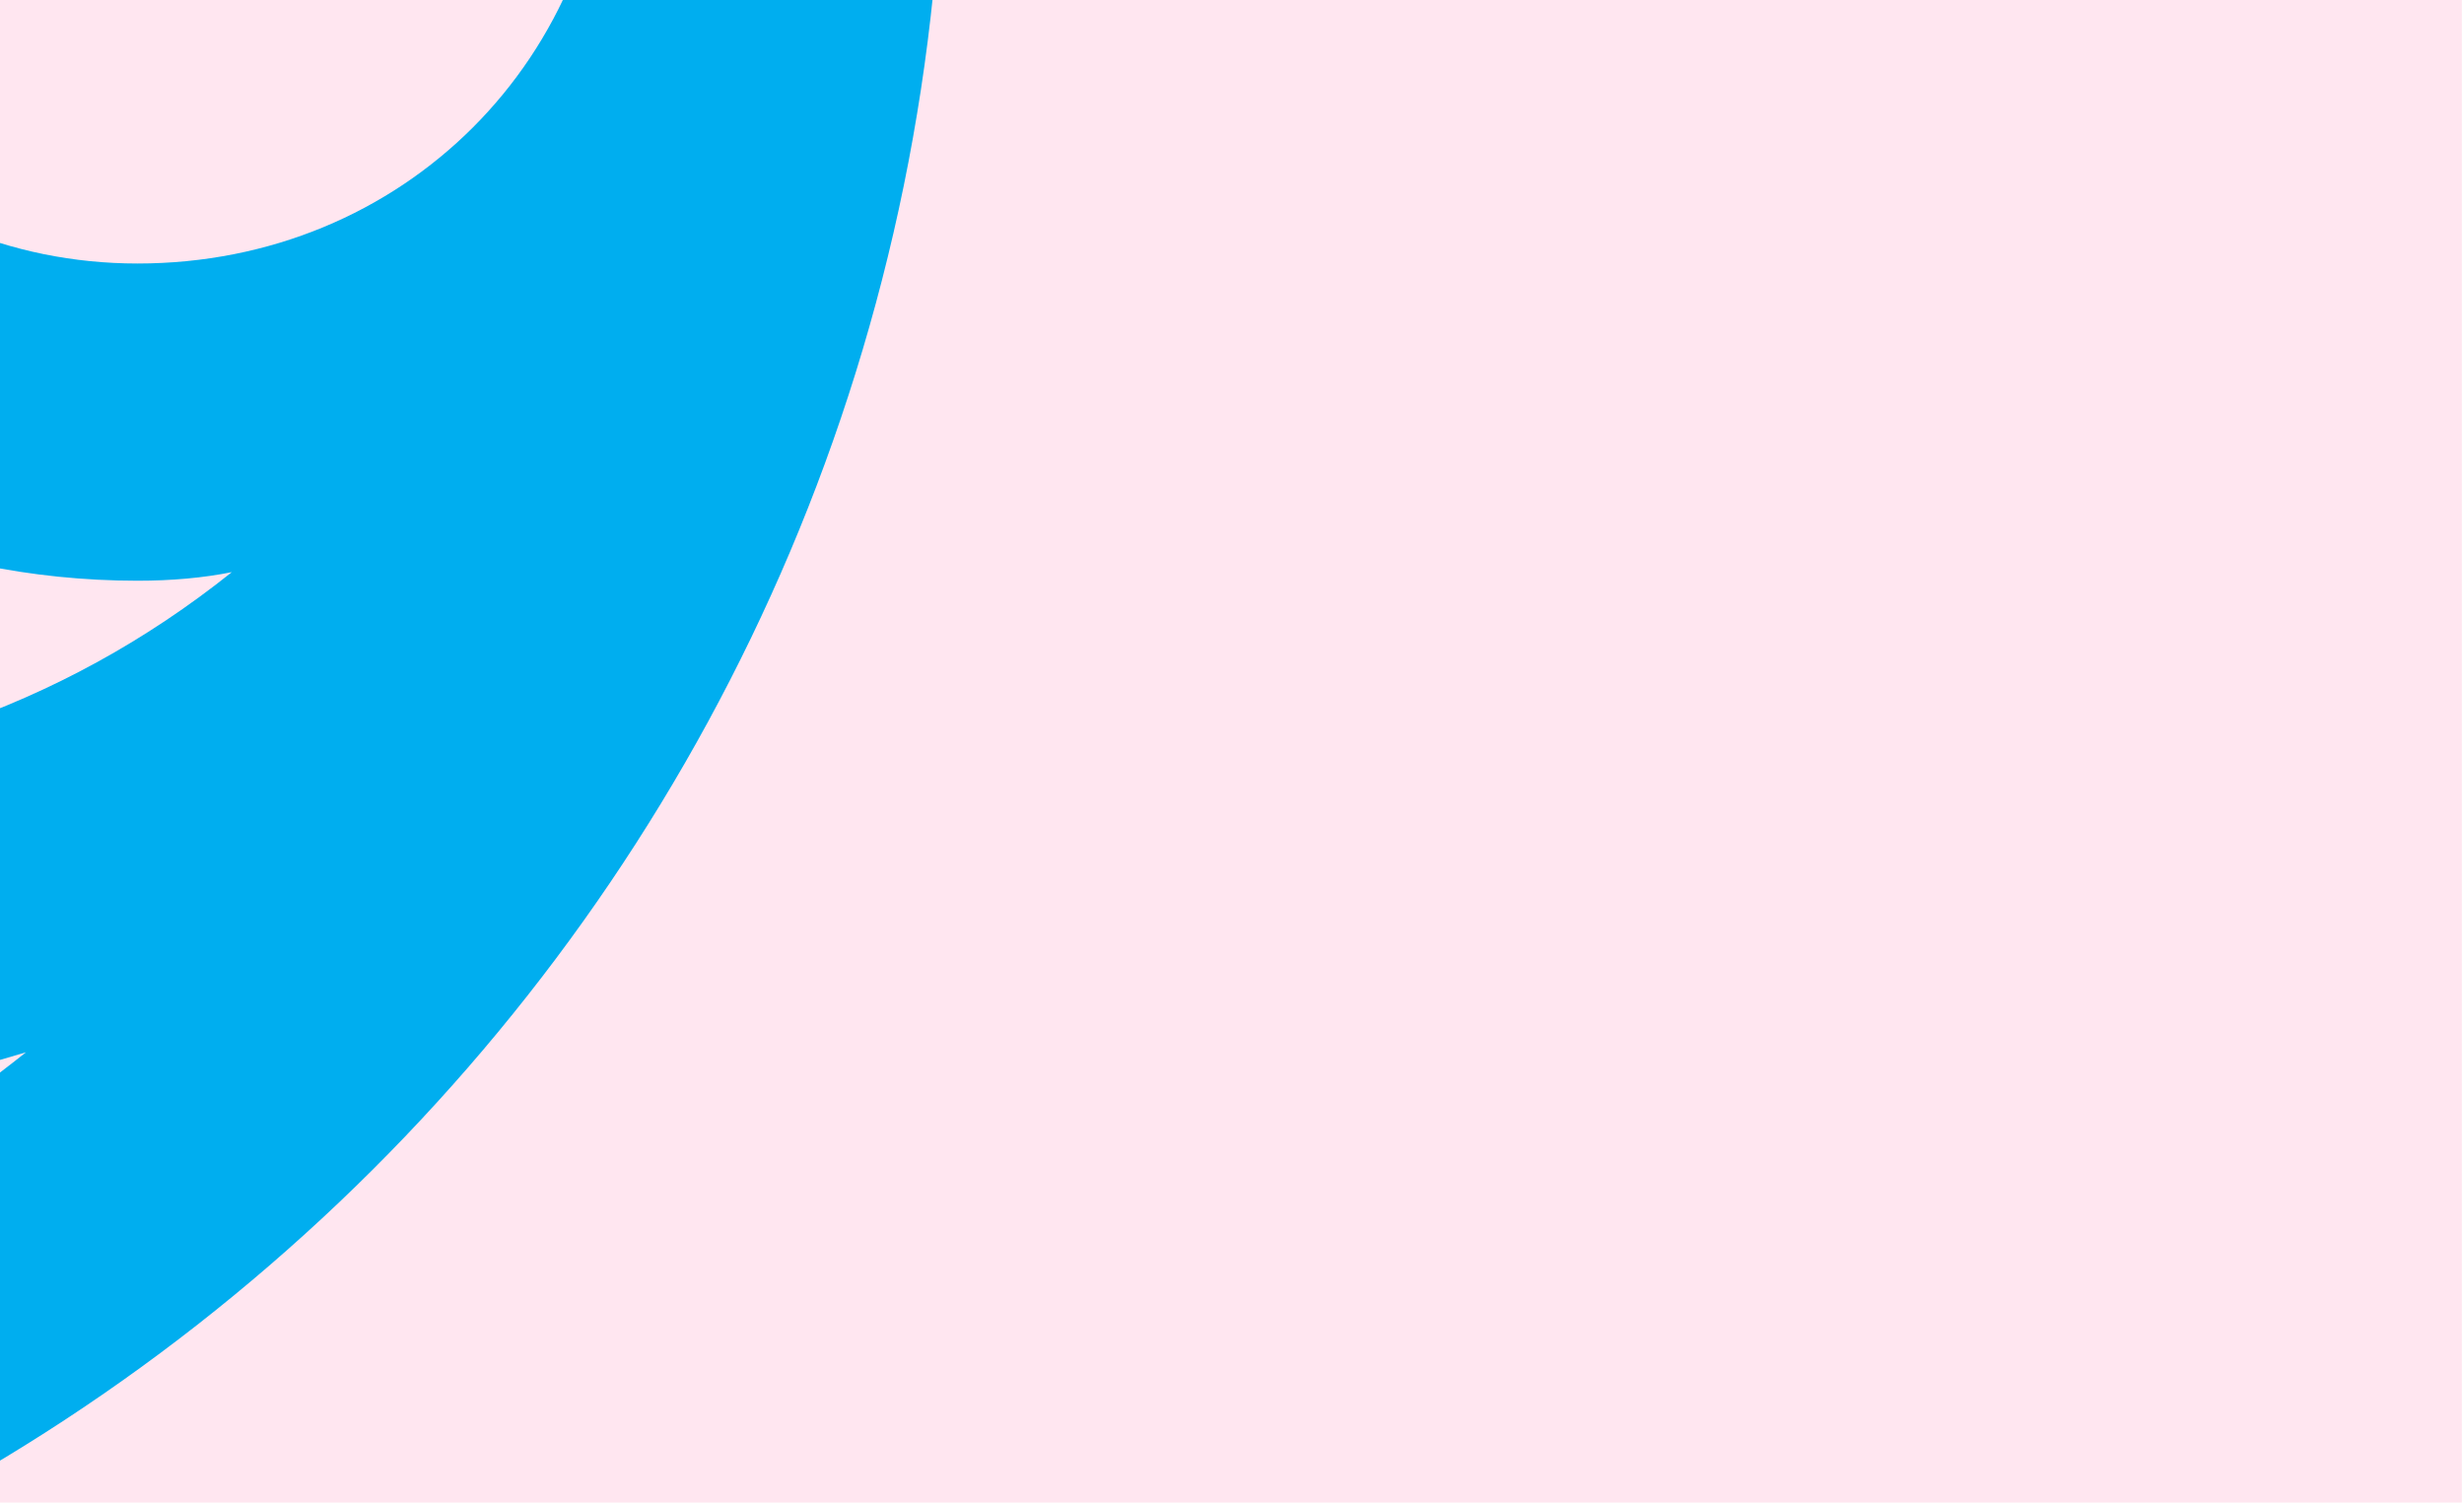
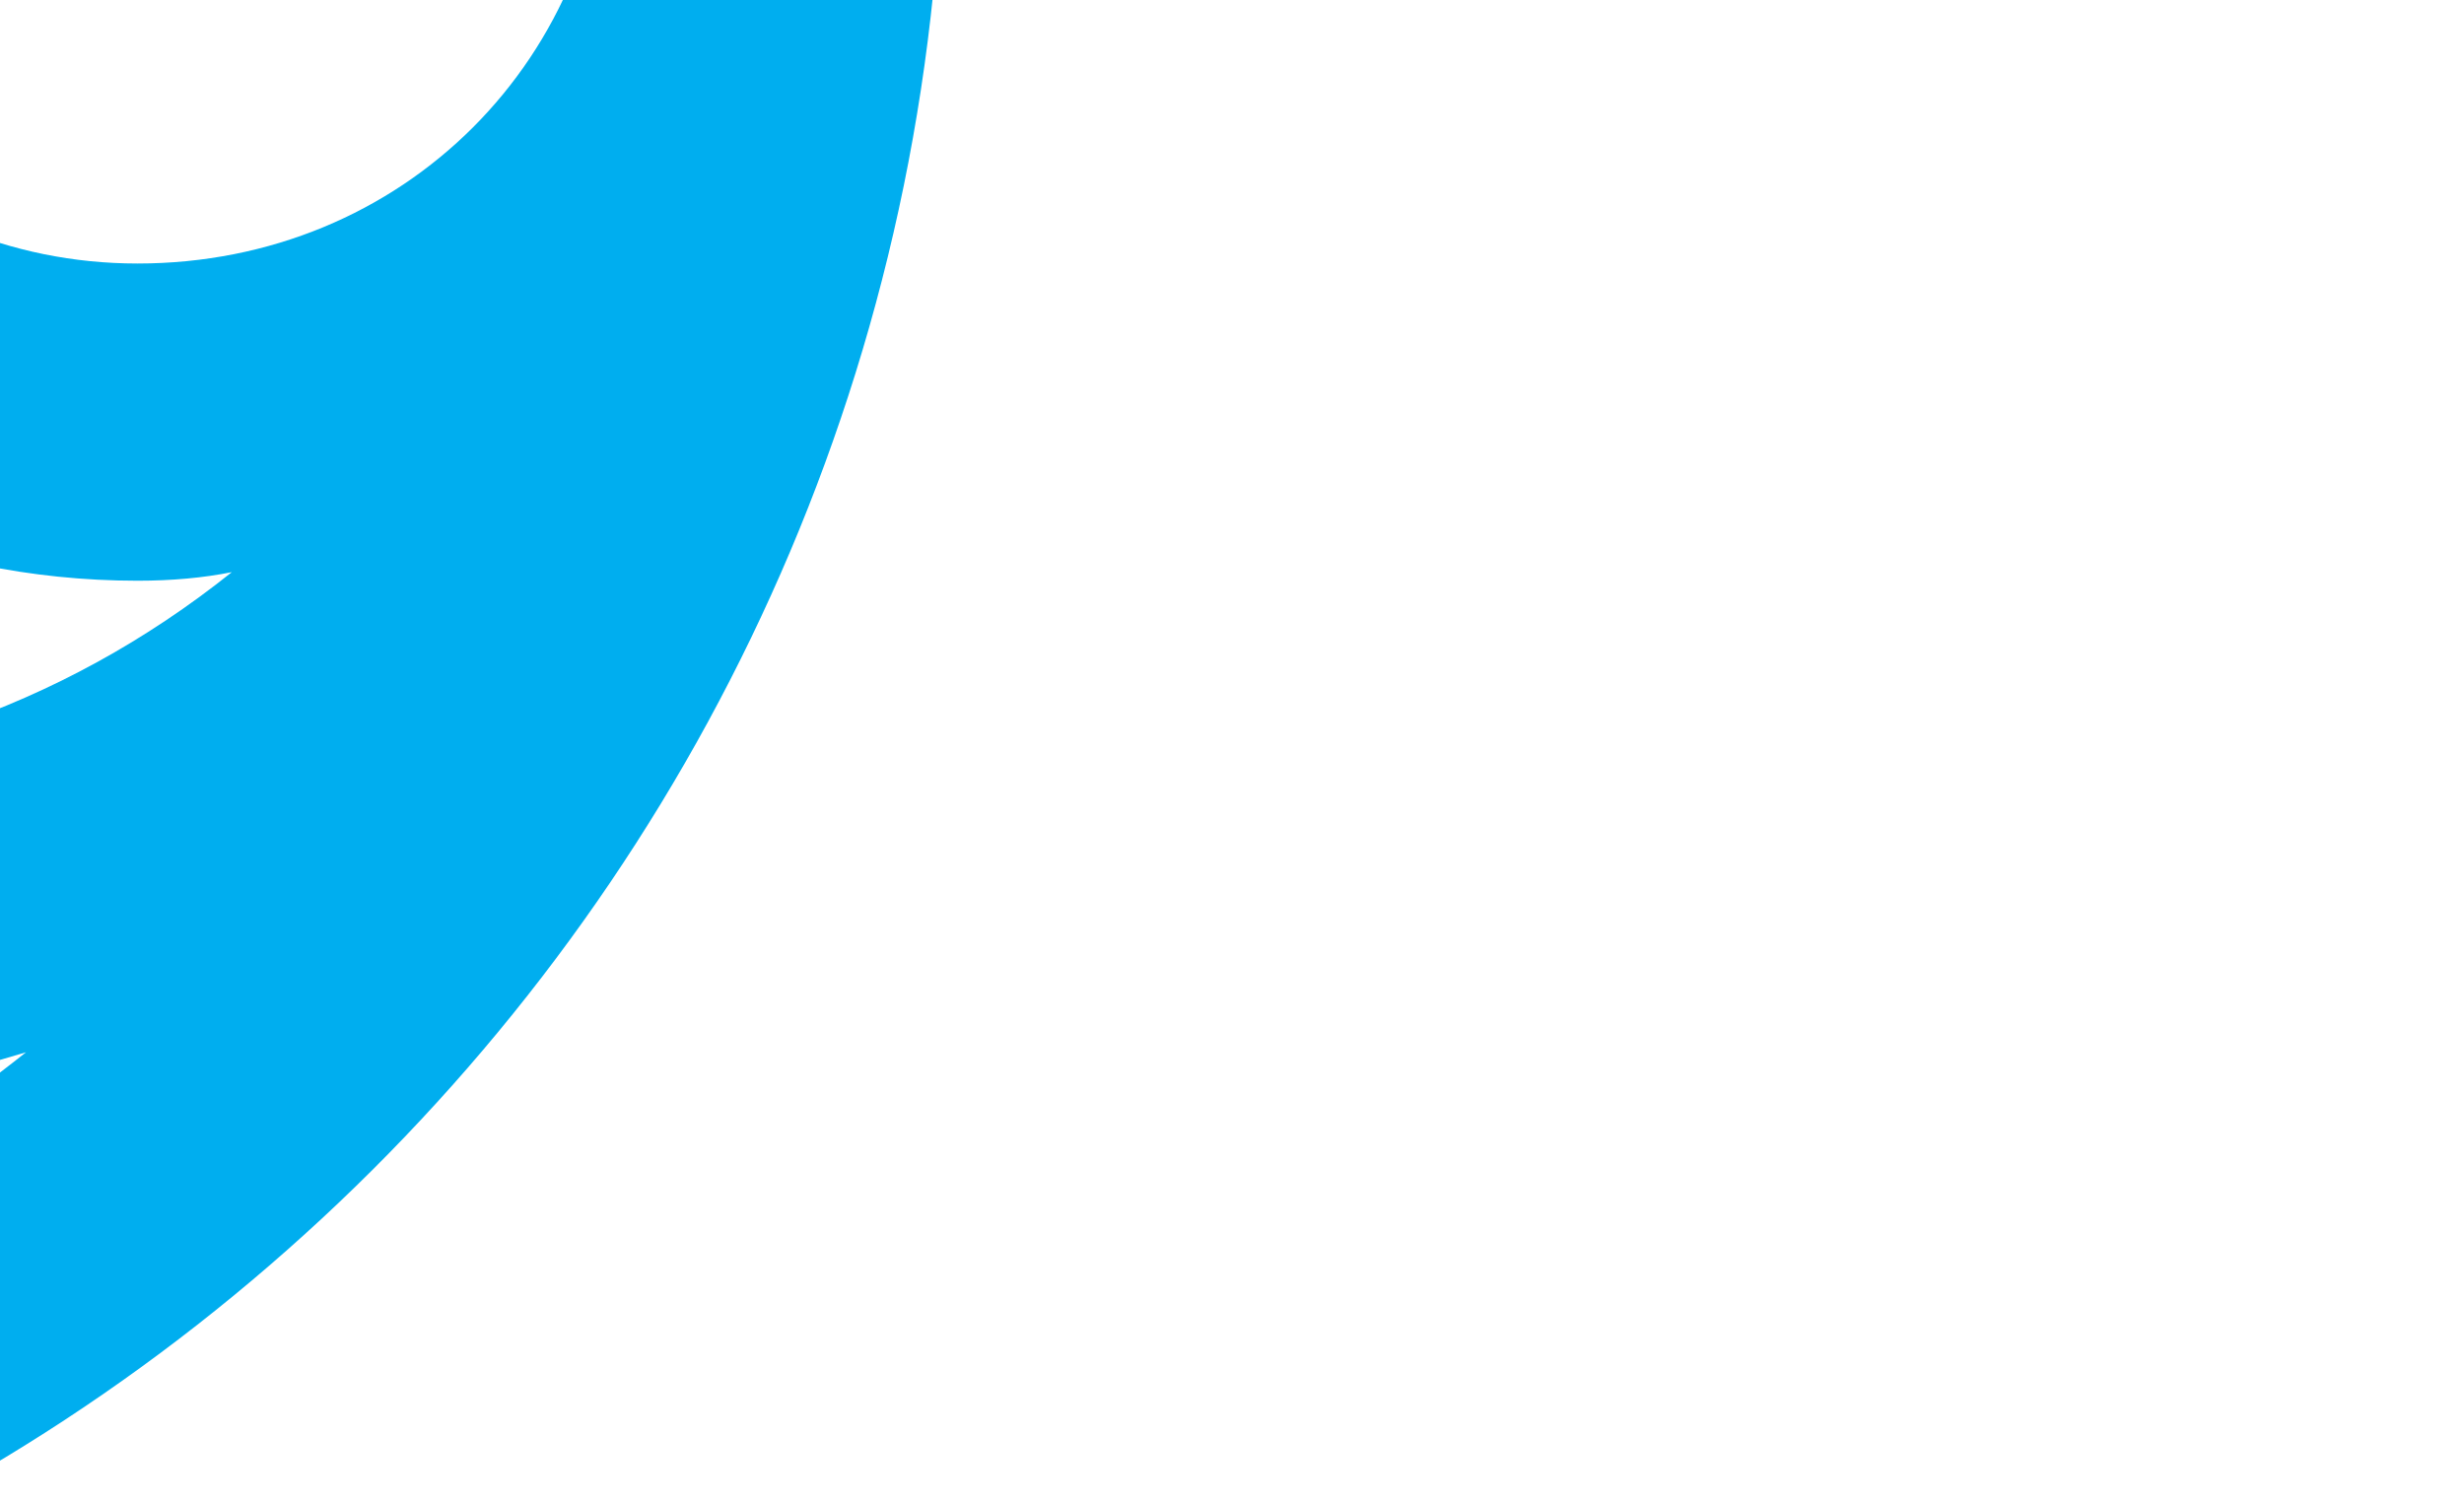
<svg xmlns="http://www.w3.org/2000/svg" width="387" height="236" viewBox="0 0 387 236" fill="none">
  <g clip-path="url(#clip0_58_3)">
-     <rect width="386.667" height="236" fill="#FF0066" fill-opacity="0.1" />
-     <path fill-rule="evenodd" clip-rule="evenodd" d="M148.177 -32.673C148.177 136.996 10.823 273 -157.499 273C-325.822 273 -463.172 136.996 -463.172 -32.673C-463.172 -200.995 -325.822 -337 -157.499 -337C10.823 -337 148.177 -200.995 148.177 -32.673ZM-410.653 -32.673C-410.653 108.718 -297.543 221.83 -157.499 221.83C-96.903 221.83 -41.693 201.631 4.09 165.274C-16.557 171.558 -37.203 174.7 -57.85 174.7C-172.31 174.7 -265.225 81.786 -265.225 -32.673C-265.225 -145.786 -172.31 -238.7 -57.85 -238.7C-37.203 -238.7 -16.557 -235.558 4.09 -229.274C-41.693 -265.631 -96.903 -285.83 -157.499 -285.83C-297.543 -285.83 -410.653 -172.717 -410.653 -32.673ZM36.41 89.866C31.922 90.763 26.983 91.212 21.596 91.212C-45.733 91.212 -100.94 36.002 -100.94 -32.673C-100.94 -100.002 -45.733 -155.212 21.596 -155.212C26.983 -155.212 31.922 -154.763 36.41 -153.865C9.479 -175.41 -22.839 -186.183 -57.85 -186.183C-144.031 -186.183 -212.707 -117.508 -212.707 -32.673C-212.707 53.508 -144.031 122.183 -57.85 122.183C-22.839 122.183 9.479 111.411 36.41 89.866ZM95.658 -32.673C95.658 -73.07 63.34 -105.388 21.596 -105.388C-18.801 -105.388 -51.117 -73.07 -51.117 -32.673C-51.117 9.071 -18.801 41.389 21.596 41.389C63.34 41.389 95.658 9.071 95.658 -32.673Z" fill="#00AEEF" />
+     <path fill-rule="evenodd" clip-rule="evenodd" d="M148.177 -32.673C148.177 136.996 10.823 273 -157.499 273C-325.822 273 -463.172 136.996 -463.172 -32.673C-463.172 -200.995 -325.822 -337 -157.499 -337C10.823 -337 148.177 -200.995 148.177 -32.673ZM-410.653 -32.673C-410.653 108.718 -297.543 221.83 -157.499 221.83C-96.903 221.83 -41.693 201.631 4.09 165.274C-16.557 171.558 -37.203 174.7 -57.85 174.7C-172.31 174.7 -265.225 81.786 -265.225 -32.673C-265.225 -145.786 -172.31 -238.7 -57.85 -238.7C-41.693 -265.631 -96.903 -285.83 -157.499 -285.83C-297.543 -285.83 -410.653 -172.717 -410.653 -32.673ZM36.41 89.866C31.922 90.763 26.983 91.212 21.596 91.212C-45.733 91.212 -100.94 36.002 -100.94 -32.673C-100.94 -100.002 -45.733 -155.212 21.596 -155.212C26.983 -155.212 31.922 -154.763 36.41 -153.865C9.479 -175.41 -22.839 -186.183 -57.85 -186.183C-144.031 -186.183 -212.707 -117.508 -212.707 -32.673C-212.707 53.508 -144.031 122.183 -57.85 122.183C-22.839 122.183 9.479 111.411 36.41 89.866ZM95.658 -32.673C95.658 -73.07 63.34 -105.388 21.596 -105.388C-18.801 -105.388 -51.117 -73.07 -51.117 -32.673C-51.117 9.071 -18.801 41.389 21.596 41.389C63.34 41.389 95.658 9.071 95.658 -32.673Z" fill="#00AEEF" />
  </g>
  <defs>
    <clipPath id="clip0_58_3">
      <rect width="386.667" height="236" fill="white" />
    </clipPath>
  </defs>
</svg>